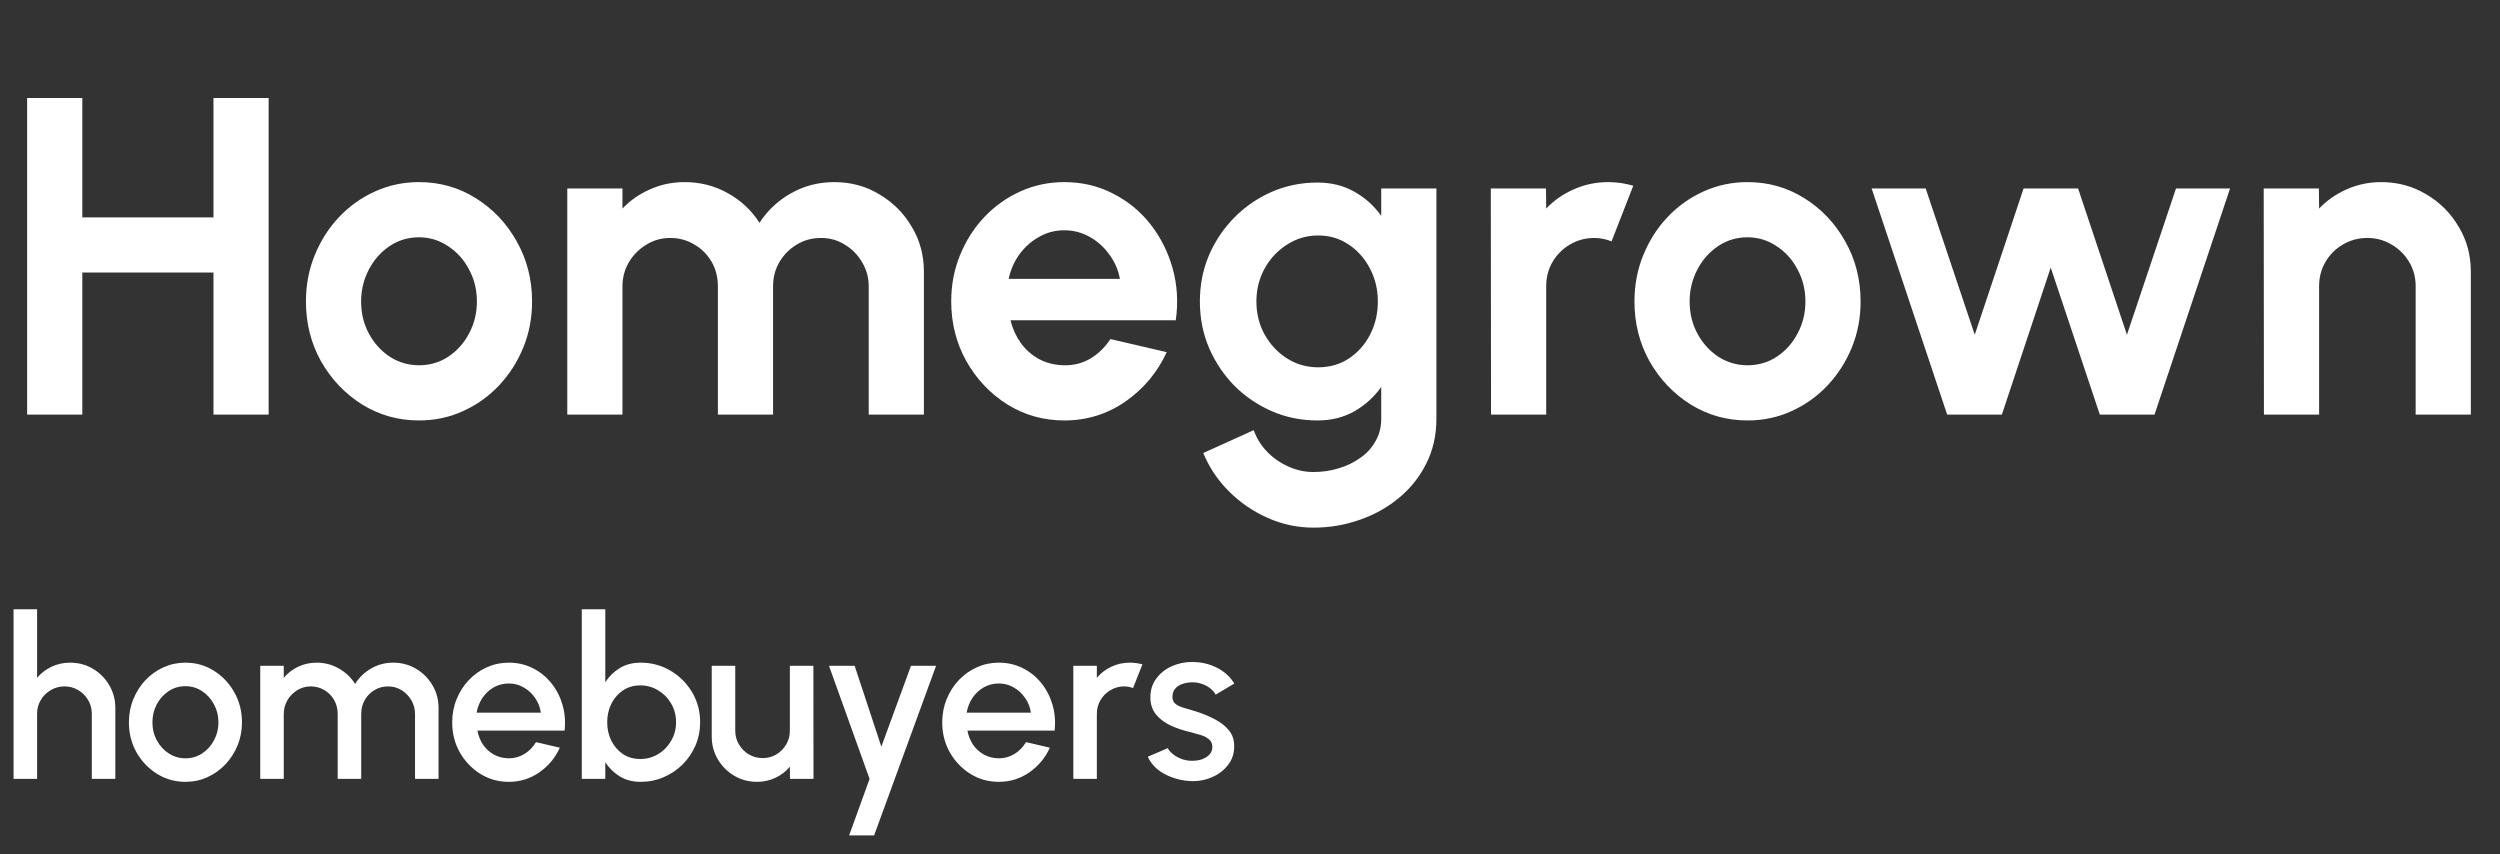
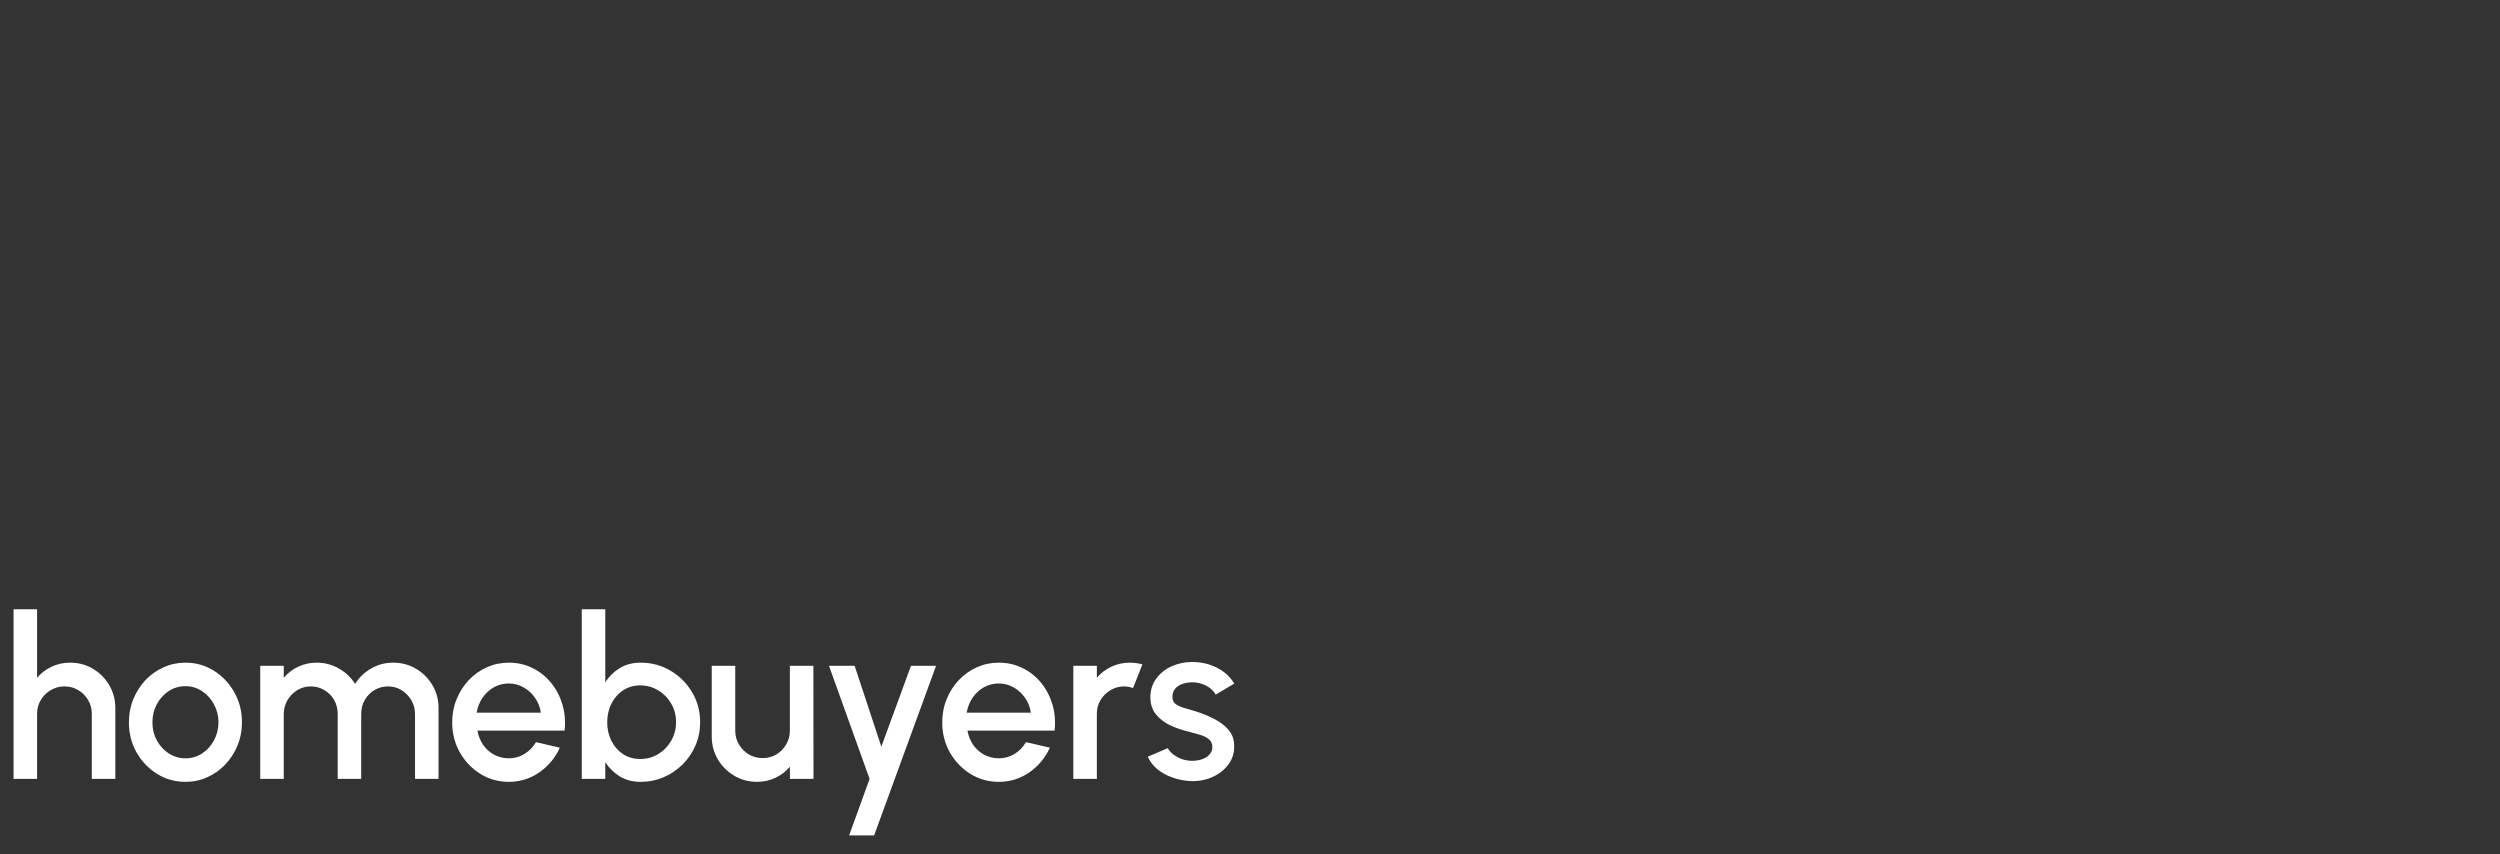
<svg xmlns="http://www.w3.org/2000/svg" width="199" height="68" viewBox="0 0 199 68" fill="none">
  <rect x="0" y="0" width="199" height="68" fill="#333333" stroke="none" />
-   <path d="M16.992 7.8H21.384V33H16.992V21.696H6.552V33H2.16V7.8H6.552V17.304H16.992V7.8ZM33.353 33.468C31.697 33.468 30.185 33.042 28.817 32.19C27.461 31.338 26.375 30.198 25.559 28.77C24.755 27.33 24.353 25.74 24.353 24C24.353 22.68 24.587 21.45 25.055 20.31C25.523 19.158 26.165 18.15 26.981 17.286C27.809 16.41 28.769 15.726 29.861 15.234C30.953 14.742 32.117 14.496 33.353 14.496C35.009 14.496 36.515 14.922 37.871 15.774C39.239 16.626 40.325 17.772 41.129 19.212C41.945 20.652 42.353 22.248 42.353 24C42.353 25.308 42.119 26.532 41.651 27.672C41.183 28.812 40.535 29.82 39.707 30.696C38.891 31.56 37.937 32.238 36.845 32.73C35.765 33.222 34.601 33.468 33.353 33.468ZM33.353 29.076C34.229 29.076 35.015 28.842 35.711 28.374C36.407 27.906 36.953 27.288 37.349 26.52C37.757 25.752 37.961 24.912 37.961 24C37.961 23.064 37.751 22.212 37.331 21.444C36.923 20.664 36.365 20.046 35.657 19.59C34.961 19.122 34.193 18.888 33.353 18.888C32.489 18.888 31.709 19.122 31.013 19.59C30.317 20.058 29.765 20.682 29.357 21.462C28.949 22.242 28.745 23.088 28.745 24C28.745 24.948 28.955 25.806 29.375 26.574C29.795 27.342 30.353 27.954 31.049 28.41C31.757 28.854 32.525 29.076 33.353 29.076ZM45.156 33V15H49.548V16.602C50.16 15.954 50.892 15.444 51.744 15.072C52.596 14.688 53.514 14.496 54.498 14.496C55.746 14.496 56.892 14.79 57.936 15.378C58.992 15.966 59.832 16.752 60.456 17.736C61.092 16.752 61.932 15.966 62.976 15.378C64.02 14.79 65.166 14.496 66.414 14.496C67.734 14.496 68.928 14.82 69.996 15.468C71.076 16.104 71.934 16.962 72.57 18.042C73.218 19.11 73.542 20.304 73.542 21.624V33H69.15V22.794C69.15 22.098 68.976 21.462 68.628 20.886C68.292 20.298 67.836 19.83 67.26 19.482C66.696 19.122 66.06 18.942 65.352 18.942C64.644 18.942 64.002 19.116 63.426 19.464C62.862 19.8 62.406 20.256 62.058 20.832C61.71 21.408 61.536 22.062 61.536 22.794V33H57.144V22.794C57.144 22.062 56.976 21.408 56.64 20.832C56.304 20.256 55.848 19.8 55.272 19.464C54.696 19.116 54.054 18.942 53.346 18.942C52.65 18.942 52.014 19.122 51.438 19.482C50.862 19.83 50.4 20.298 50.052 20.886C49.716 21.462 49.548 22.098 49.548 22.794V33H45.156ZM84.717 33.468C83.061 33.468 81.549 33.042 80.181 32.19C78.825 31.338 77.739 30.192 76.923 28.752C76.119 27.312 75.717 25.722 75.717 23.982C75.717 22.674 75.951 21.45 76.419 20.31C76.887 19.158 77.529 18.15 78.345 17.286C79.173 16.41 80.133 15.726 81.225 15.234C82.317 14.742 83.481 14.496 84.717 14.496C86.121 14.496 87.405 14.796 88.569 15.396C89.745 15.984 90.741 16.794 91.557 17.826C92.373 18.858 92.967 20.034 93.339 21.354C93.711 22.674 93.795 24.054 93.591 25.494H80.433C80.601 26.166 80.877 26.772 81.261 27.312C81.645 27.84 82.131 28.266 82.719 28.59C83.307 28.902 83.973 29.064 84.717 29.076C85.485 29.088 86.181 28.908 86.805 28.536C87.441 28.152 87.969 27.636 88.389 26.988L92.871 28.032C92.139 29.628 91.047 30.936 89.595 31.956C88.143 32.964 86.517 33.468 84.717 33.468ZM80.289 22.2H89.145C89.013 21.48 88.731 20.832 88.299 20.256C87.879 19.668 87.357 19.2 86.733 18.852C86.109 18.504 85.437 18.33 84.717 18.33C83.997 18.33 83.331 18.504 82.719 18.852C82.107 19.188 81.585 19.65 81.153 20.238C80.733 20.814 80.445 21.468 80.289 22.2ZM109.946 15H114.338V33.342C114.338 34.638 114.074 35.814 113.546 36.87C113.018 37.938 112.298 38.85 111.386 39.606C110.474 40.374 109.43 40.962 108.254 41.37C107.078 41.79 105.842 42 104.546 42C103.286 42 102.074 41.742 100.91 41.226C99.746 40.71 98.714 40.002 97.814 39.102C96.926 38.214 96.248 37.2 95.78 36.06L99.794 34.242C100.034 34.902 100.394 35.478 100.874 35.97C101.366 36.474 101.93 36.864 102.566 37.14C103.202 37.428 103.862 37.572 104.546 37.572C105.242 37.572 105.908 37.476 106.544 37.284C107.192 37.092 107.774 36.81 108.29 36.438C108.806 36.078 109.208 35.634 109.496 35.106C109.796 34.59 109.946 34.002 109.946 33.342V30.804C109.382 31.596 108.674 32.238 107.822 32.73C106.97 33.222 105.986 33.468 104.87 33.468C103.574 33.468 102.362 33.222 101.234 32.73C100.106 32.238 99.11 31.56 98.246 30.696C97.394 29.82 96.722 28.812 96.23 27.672C95.75 26.532 95.51 25.308 95.51 24C95.51 22.692 95.75 21.468 96.23 20.328C96.722 19.188 97.394 18.186 98.246 17.322C99.11 16.446 100.106 15.762 101.234 15.27C102.362 14.778 103.574 14.532 104.87 14.532C105.986 14.532 106.97 14.778 107.822 15.27C108.674 15.75 109.382 16.386 109.946 17.178V15ZM104.924 29.238C105.848 29.238 106.664 29.004 107.372 28.536C108.092 28.056 108.656 27.42 109.064 26.628C109.472 25.824 109.676 24.948 109.676 24C109.676 23.04 109.466 22.164 109.046 21.372C108.638 20.58 108.074 19.944 107.354 19.464C106.646 18.984 105.836 18.744 104.924 18.744C104.024 18.744 103.202 18.984 102.458 19.464C101.714 19.932 101.12 20.562 100.676 21.354C100.232 22.146 100.01 23.028 100.01 24C100.01 24.972 100.232 25.854 100.676 26.646C101.12 27.438 101.714 28.068 102.458 28.536C103.202 29.004 104.024 29.238 104.924 29.238ZM118.686 33L118.668 15H123.06L123.078 16.602C123.69 15.954 124.422 15.444 125.274 15.072C126.126 14.688 127.044 14.496 128.028 14.496C128.688 14.496 129.348 14.592 130.008 14.784L128.28 19.212C127.824 19.032 127.368 18.942 126.912 18.942C126.204 18.942 125.556 19.116 124.968 19.464C124.392 19.8 123.93 20.262 123.582 20.85C123.246 21.426 123.078 22.068 123.078 22.776V33H118.686ZM139.103 33.468C137.447 33.468 135.935 33.042 134.567 32.19C133.211 31.338 132.125 30.198 131.309 28.77C130.505 27.33 130.103 25.74 130.103 24C130.103 22.68 130.337 21.45 130.805 20.31C131.273 19.158 131.915 18.15 132.731 17.286C133.559 16.41 134.519 15.726 135.611 15.234C136.703 14.742 137.867 14.496 139.103 14.496C140.759 14.496 142.265 14.922 143.621 15.774C144.989 16.626 146.075 17.772 146.879 19.212C147.695 20.652 148.103 22.248 148.103 24C148.103 25.308 147.869 26.532 147.401 27.672C146.933 28.812 146.285 29.82 145.457 30.696C144.641 31.56 143.687 32.238 142.595 32.73C141.515 33.222 140.351 33.468 139.103 33.468ZM139.103 29.076C139.979 29.076 140.765 28.842 141.461 28.374C142.157 27.906 142.703 27.288 143.099 26.52C143.507 25.752 143.711 24.912 143.711 24C143.711 23.064 143.501 22.212 143.081 21.444C142.673 20.664 142.115 20.046 141.407 19.59C140.711 19.122 139.943 18.888 139.103 18.888C138.239 18.888 137.459 19.122 136.763 19.59C136.067 20.058 135.515 20.682 135.107 21.462C134.699 22.242 134.495 23.088 134.495 24C134.495 24.948 134.705 25.806 135.125 26.574C135.545 27.342 136.103 27.954 136.799 28.41C137.507 28.854 138.275 29.076 139.103 29.076ZM159.35 33H154.994L148.982 15H153.284L157.19 26.646L161.078 15H165.416L169.304 26.646L173.21 15H177.512L171.5 33H167.144L163.238 21.3L159.35 33ZM196.679 21.624V33H192.287V22.776C192.287 22.068 192.113 21.426 191.765 20.85C191.417 20.262 190.949 19.8 190.361 19.464C189.785 19.116 189.143 18.942 188.435 18.942C187.727 18.942 187.079 19.116 186.491 19.464C185.915 19.8 185.453 20.262 185.105 20.85C184.769 21.426 184.601 22.068 184.601 22.776V33H180.209L180.191 15H184.583L184.601 16.602C185.213 15.954 185.945 15.444 186.797 15.072C187.649 14.688 188.567 14.496 189.551 14.496C190.859 14.496 192.053 14.82 193.133 15.468C194.213 16.104 195.071 16.962 195.707 18.042C196.355 19.11 196.679 20.304 196.679 21.624Z" fill="white" />
  <path d="M9.18 56.357V62H7.308V56.816C7.308 56.414 7.209 56.048 7.011 55.718C6.819 55.388 6.558 55.127 6.228 54.935C5.904 54.737 5.538 54.638 5.13 54.638C4.734 54.638 4.371 54.737 4.041 54.935C3.711 55.127 3.447 55.388 3.249 55.718C3.051 56.048 2.952 56.414 2.952 56.816V62H1.08V48.5H2.952V53.954C3.264 53.582 3.648 53.288 4.104 53.072C4.56 52.856 5.052 52.748 5.58 52.748C6.246 52.748 6.852 52.91 7.398 53.234C7.944 53.558 8.376 53.993 8.694 54.539C9.018 55.085 9.18 55.691 9.18 56.357ZM14.761 62.234C13.933 62.234 13.177 62.021 12.493 61.595C11.815 61.169 11.272 60.599 10.864 59.885C10.462 59.165 10.261 58.37 10.261 57.5C10.261 56.84 10.378 56.225 10.612 55.655C10.846 55.079 11.167 54.575 11.575 54.143C11.989 53.705 12.469 53.363 13.015 53.117C13.561 52.871 14.143 52.748 14.761 52.748C15.589 52.748 16.342 52.961 17.02 53.387C17.704 53.813 18.247 54.386 18.649 55.106C19.057 55.826 19.261 56.624 19.261 57.5C19.261 58.154 19.144 58.766 18.91 59.336C18.676 59.906 18.352 60.41 17.938 60.848C17.53 61.28 17.053 61.619 16.507 61.865C15.967 62.111 15.385 62.234 14.761 62.234ZM14.761 60.362C15.259 60.362 15.706 60.23 16.102 59.966C16.498 59.702 16.81 59.354 17.038 58.922C17.272 58.484 17.389 58.01 17.389 57.5C17.389 56.978 17.269 56.498 17.029 56.06C16.795 55.622 16.48 55.274 16.084 55.016C15.688 54.752 15.247 54.62 14.761 54.62C14.269 54.62 13.822 54.752 13.42 55.016C13.024 55.28 12.709 55.631 12.475 56.069C12.247 56.507 12.133 56.984 12.133 57.5C12.133 58.034 12.253 58.517 12.493 58.949C12.733 59.381 13.051 59.726 13.447 59.984C13.849 60.236 14.287 60.362 14.761 60.362ZM20.715 62V53H22.587V53.954C22.899 53.582 23.28 53.288 23.73 53.072C24.186 52.856 24.678 52.748 25.206 52.748C25.848 52.748 26.439 52.904 26.979 53.216C27.519 53.522 27.948 53.93 28.266 54.44C28.584 53.93 29.007 53.522 29.535 53.216C30.069 52.904 30.657 52.748 31.299 52.748C31.965 52.748 32.571 52.91 33.117 53.234C33.663 53.558 34.098 53.993 34.422 54.539C34.746 55.085 34.908 55.691 34.908 56.357V62H33.036V56.834C33.036 56.438 32.94 56.075 32.748 55.745C32.556 55.415 32.298 55.148 31.974 54.944C31.65 54.74 31.29 54.638 30.894 54.638C30.498 54.638 30.138 54.734 29.814 54.926C29.49 55.118 29.232 55.379 29.04 55.709C28.848 56.039 28.752 56.414 28.752 56.834V62H26.88V56.834C26.88 56.414 26.784 56.039 26.592 55.709C26.4 55.379 26.139 55.118 25.809 54.926C25.485 54.734 25.125 54.638 24.729 54.638C24.339 54.638 23.979 54.74 23.649 54.944C23.325 55.148 23.067 55.415 22.875 55.745C22.683 56.075 22.587 56.438 22.587 56.834V62H20.715ZM40.495 62.234C39.667 62.234 38.911 62.021 38.227 61.595C37.549 61.169 37.006 60.599 36.598 59.885C36.196 59.165 35.995 58.37 35.995 57.5C35.995 56.84 36.112 56.225 36.346 55.655C36.58 55.079 36.901 54.575 37.309 54.143C37.723 53.705 38.203 53.363 38.749 53.117C39.295 52.871 39.877 52.748 40.495 52.748C41.185 52.748 41.818 52.892 42.394 53.18C42.97 53.462 43.462 53.855 43.87 54.359C44.278 54.857 44.578 55.433 44.77 56.087C44.962 56.735 45.019 57.425 44.941 58.157H38.002C38.08 58.571 38.23 58.946 38.452 59.282C38.68 59.612 38.968 59.873 39.316 60.065C39.67 60.257 40.063 60.356 40.495 60.362C40.951 60.362 41.365 60.248 41.737 60.02C42.115 59.792 42.424 59.477 42.664 59.075L44.563 59.516C44.203 60.314 43.66 60.968 42.934 61.478C42.208 61.982 41.395 62.234 40.495 62.234ZM37.939 56.726H43.051C42.991 56.294 42.838 55.904 42.592 55.556C42.352 55.202 42.049 54.923 41.683 54.719C41.323 54.509 40.927 54.404 40.495 54.404C40.069 54.404 39.673 54.506 39.307 54.71C38.947 54.914 38.647 55.193 38.407 55.547C38.173 55.895 38.017 56.288 37.939 56.726ZM50.989 52.748C51.864 52.748 52.66 52.961 53.373 53.387C54.093 53.813 54.666 54.386 55.093 55.106C55.519 55.82 55.731 56.615 55.731 57.491C55.731 58.145 55.608 58.76 55.362 59.336C55.117 59.906 54.775 60.41 54.337 60.848C53.904 61.28 53.401 61.619 52.825 61.865C52.255 62.111 51.642 62.234 50.989 62.234C50.358 62.234 49.806 62.09 49.333 61.802C48.864 61.508 48.48 61.133 48.181 60.677V62H46.309V48.5H48.181V54.305C48.48 53.843 48.864 53.468 49.333 53.18C49.806 52.892 50.358 52.748 50.989 52.748ZM50.971 60.416C51.492 60.416 51.969 60.284 52.401 60.02C52.834 59.756 53.175 59.402 53.428 58.958C53.685 58.514 53.815 58.025 53.815 57.491C53.815 56.945 53.685 56.45 53.428 56.006C53.169 55.562 52.825 55.211 52.392 54.953C51.961 54.689 51.486 54.557 50.971 54.557C50.449 54.557 49.989 54.689 49.593 54.953C49.197 55.217 48.889 55.571 48.666 56.015C48.444 56.459 48.334 56.951 48.334 57.491C48.334 58.031 48.444 58.523 48.666 58.967C48.889 59.411 49.197 59.765 49.593 60.029C49.989 60.287 50.449 60.416 50.971 60.416ZM56.654 58.625V53H58.526V58.166C58.526 58.568 58.625 58.934 58.823 59.264C59.021 59.594 59.285 59.858 59.615 60.056C59.945 60.248 60.308 60.344 60.704 60.344C61.106 60.344 61.469 60.248 61.793 60.056C62.123 59.858 62.384 59.594 62.576 59.264C62.774 58.934 62.873 58.568 62.873 58.166V53H64.745L64.754 62H62.882L62.873 61.028C62.567 61.4 62.186 61.694 61.73 61.91C61.274 62.126 60.785 62.234 60.263 62.234C59.597 62.234 58.991 62.072 58.445 61.748C57.899 61.424 57.464 60.989 57.14 60.443C56.816 59.897 56.654 59.291 56.654 58.625ZM72.513 53H74.511L69.579 66.5H67.59L69.219 62L65.988 53H68.031L70.155 59.435L72.513 53ZM79.501 62.234C78.673 62.234 77.917 62.021 77.233 61.595C76.555 61.169 76.012 60.599 75.604 59.885C75.202 59.165 75.001 58.37 75.001 57.5C75.001 56.84 75.118 56.225 75.352 55.655C75.586 55.079 75.907 54.575 76.315 54.143C76.729 53.705 77.209 53.363 77.755 53.117C78.301 52.871 78.883 52.748 79.501 52.748C80.191 52.748 80.824 52.892 81.4 53.18C81.976 53.462 82.468 53.855 82.876 54.359C83.284 54.857 83.584 55.433 83.776 56.087C83.968 56.735 84.025 57.425 83.947 58.157H77.008C77.086 58.571 77.236 58.946 77.458 59.282C77.686 59.612 77.974 59.873 78.322 60.065C78.676 60.257 79.069 60.356 79.501 60.362C79.957 60.362 80.371 60.248 80.743 60.02C81.121 59.792 81.43 59.477 81.67 59.075L83.569 59.516C83.209 60.314 82.666 60.968 81.94 61.478C81.214 61.982 80.401 62.234 79.501 62.234ZM76.945 56.726H82.057C81.997 56.294 81.844 55.904 81.598 55.556C81.358 55.202 81.055 54.923 80.689 54.719C80.329 54.509 79.933 54.404 79.501 54.404C79.075 54.404 78.679 54.506 78.313 54.71C77.953 54.914 77.653 55.193 77.413 55.547C77.179 55.895 77.023 56.288 76.945 56.726ZM85.437 62V53H87.309V53.954C87.621 53.582 88.005 53.288 88.461 53.072C88.917 52.856 89.409 52.748 89.937 52.748C90.273 52.748 90.606 52.793 90.936 52.883L90.189 54.773C89.955 54.683 89.721 54.638 89.487 54.638C89.091 54.638 88.728 54.737 88.398 54.935C88.068 55.127 87.804 55.388 87.606 55.718C87.408 56.048 87.309 56.414 87.309 56.816V62H85.437ZM94.694 62.171C94.22 62.141 93.758 62.045 93.308 61.883C92.858 61.721 92.462 61.502 92.12 61.226C91.784 60.944 91.532 60.614 91.364 60.236L92.957 59.552C93.035 59.714 93.17 59.873 93.362 60.029C93.56 60.185 93.791 60.314 94.055 60.416C94.319 60.512 94.595 60.56 94.883 60.56C95.165 60.56 95.426 60.521 95.666 60.443C95.912 60.359 96.113 60.233 96.269 60.065C96.425 59.897 96.503 59.696 96.503 59.462C96.503 59.198 96.413 58.994 96.233 58.85C96.059 58.7 95.84 58.586 95.576 58.508C95.312 58.43 95.048 58.355 94.784 58.283C94.196 58.151 93.656 57.971 93.164 57.743C92.678 57.509 92.291 57.212 92.003 56.852C91.715 56.486 91.571 56.039 91.571 55.511C91.571 54.935 91.727 54.437 92.039 54.017C92.351 53.591 92.759 53.264 93.263 53.036C93.773 52.808 94.316 52.694 94.892 52.694C95.612 52.694 96.272 52.847 96.872 53.153C97.472 53.459 97.931 53.879 98.249 54.413L96.764 55.295C96.674 55.115 96.539 54.953 96.359 54.809C96.179 54.665 95.975 54.551 95.747 54.467C95.519 54.377 95.282 54.326 95.036 54.314C94.73 54.302 94.445 54.338 94.181 54.422C93.923 54.5 93.716 54.626 93.56 54.8C93.404 54.974 93.326 55.196 93.326 55.466C93.326 55.73 93.419 55.928 93.605 56.06C93.791 56.186 94.025 56.288 94.307 56.366C94.595 56.444 94.889 56.531 95.189 56.627C95.723 56.795 96.224 57.002 96.692 57.248C97.16 57.488 97.538 57.785 97.826 58.139C98.114 58.493 98.252 58.925 98.24 59.435C98.24 59.999 98.069 60.494 97.727 60.92C97.391 61.346 96.953 61.67 96.413 61.892C95.873 62.114 95.3 62.207 94.694 62.171Z" fill="white" />
</svg>